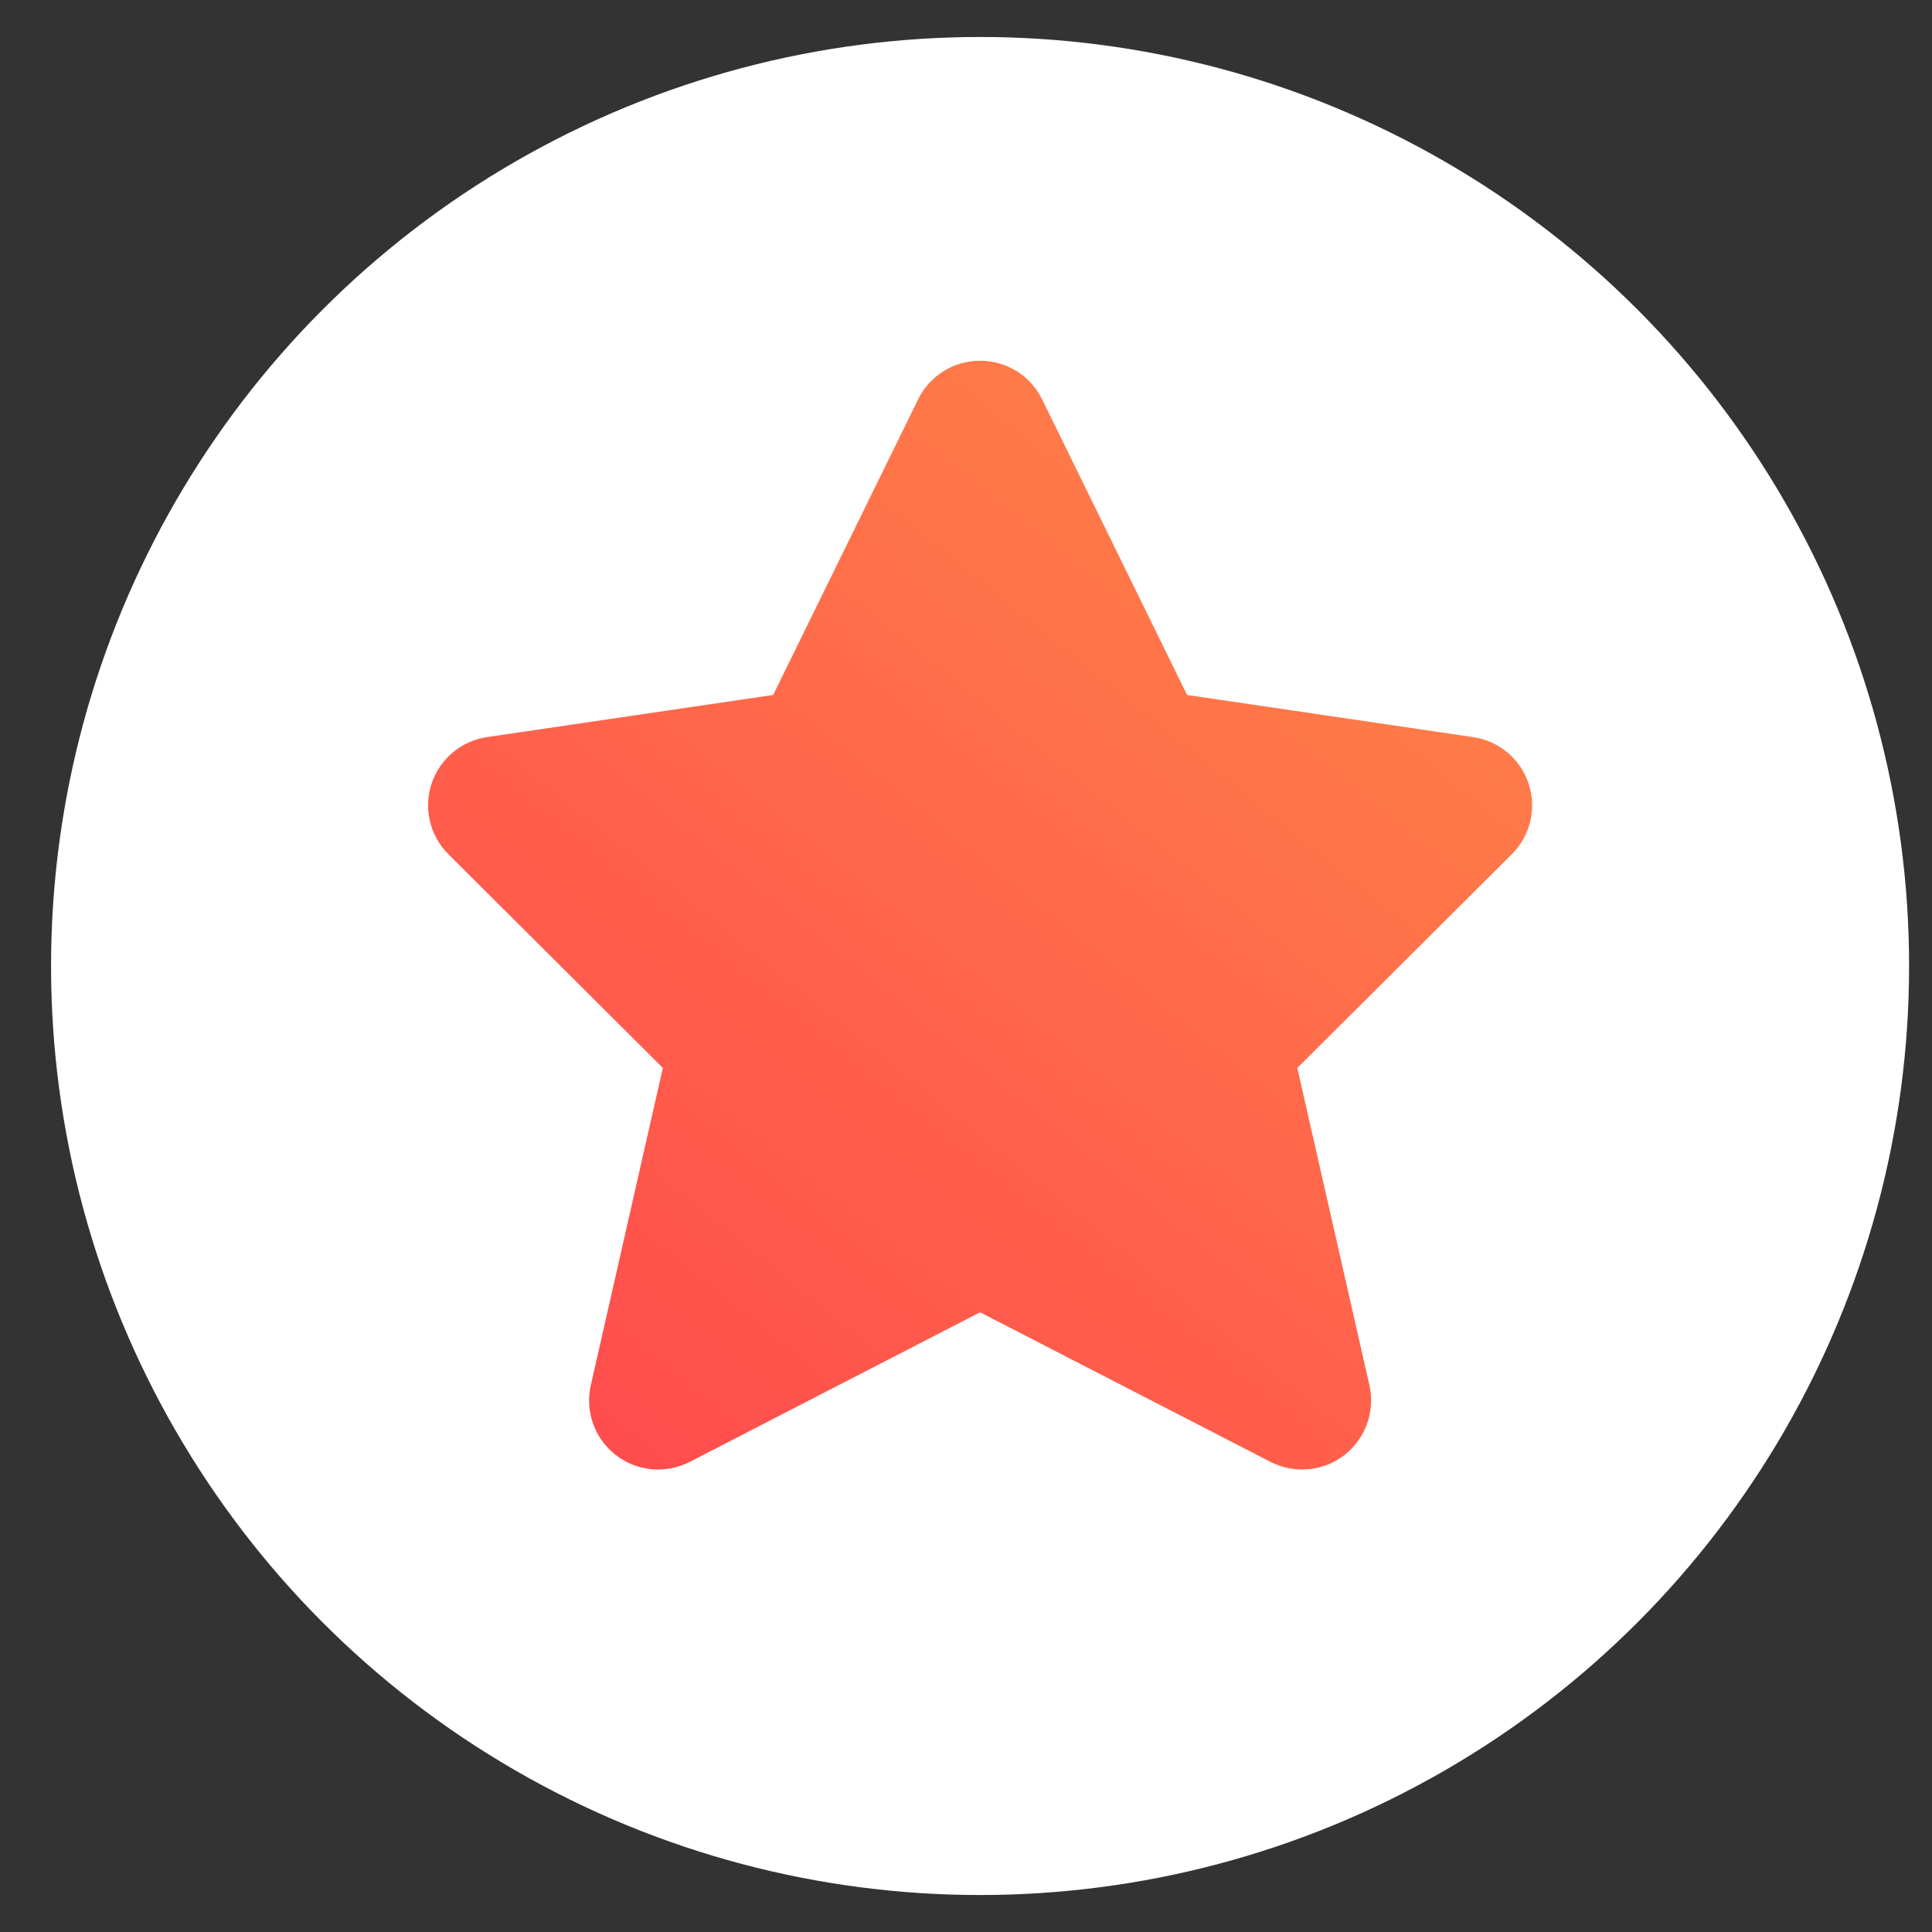
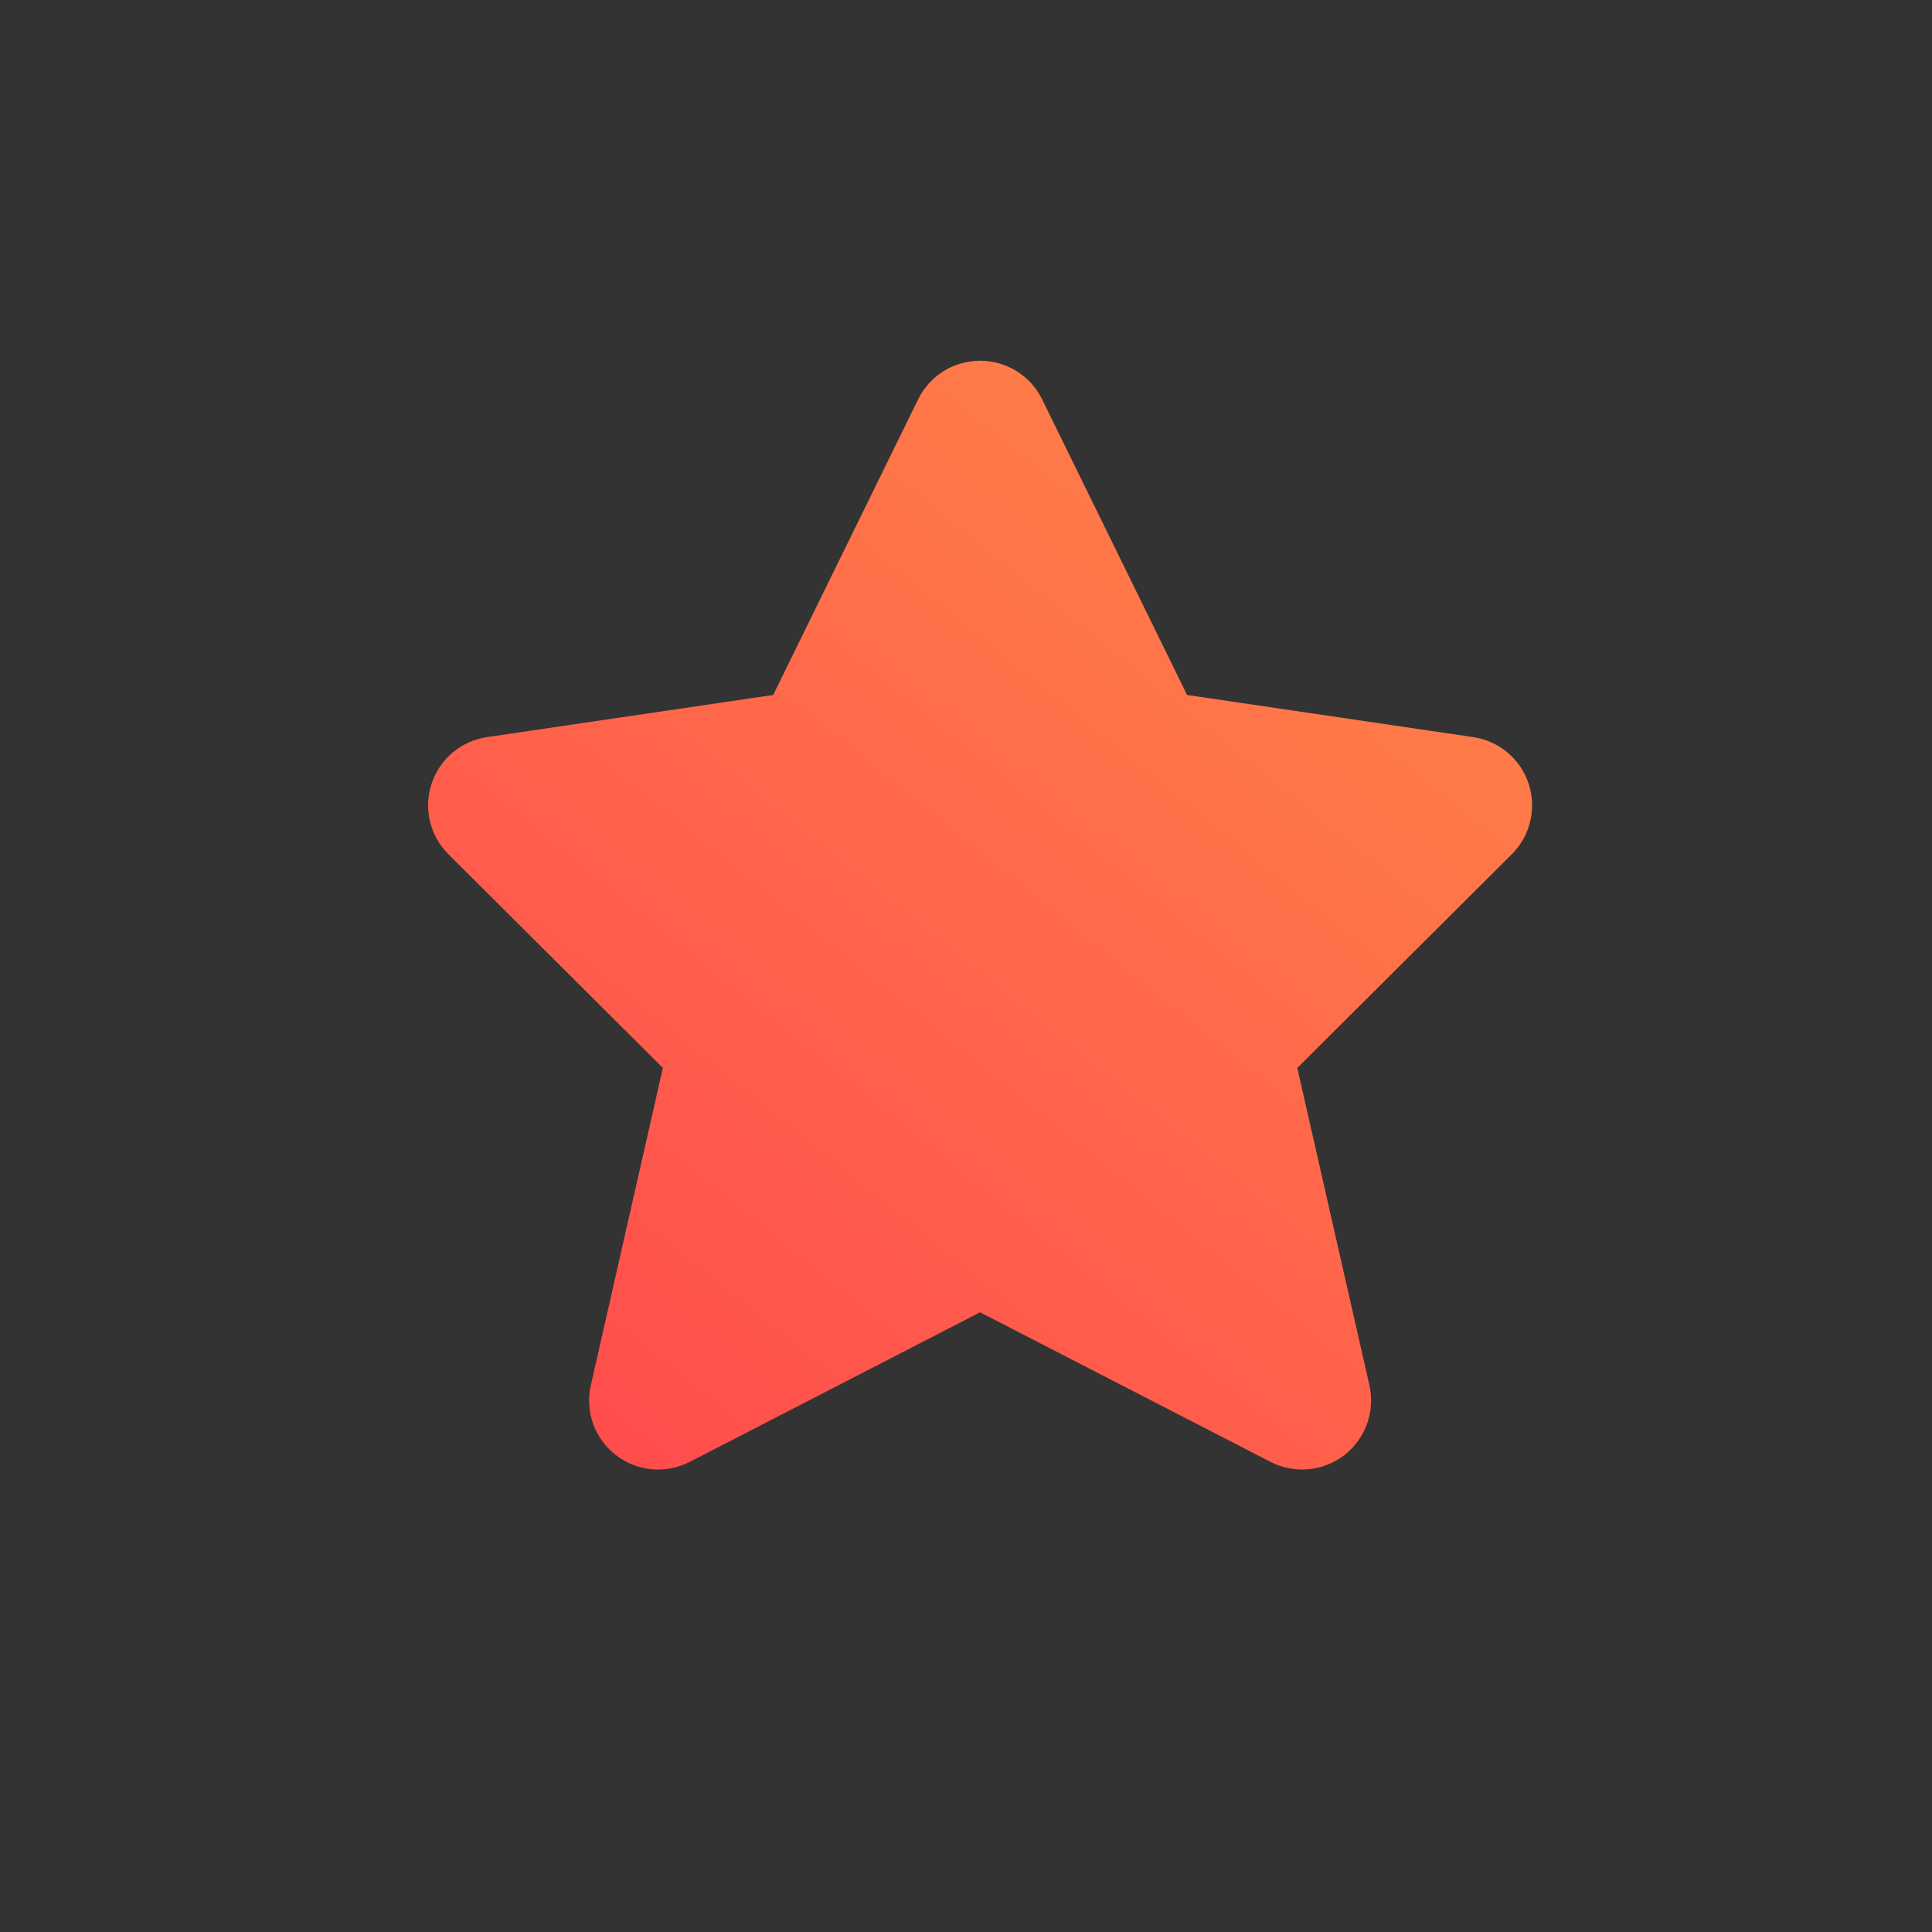
<svg xmlns="http://www.w3.org/2000/svg" width="21" height="21" viewBox="0 0 21 21" fill="none">
  <rect x="0" y="0" width="21" height="21" fill="#333333" stroke="none" />
-   <circle cx="10.653" cy="10.5" r="10.098" fill="white" />
  <path fill-rule="evenodd" clip-rule="evenodd" d="M11.327 4.34C11.201 4.083 10.94 3.921 10.653 3.921C10.367 3.921 10.106 4.083 9.98 4.34L8.404 7.554L5.294 8.012C5.013 8.053 4.78 8.249 4.691 8.519C4.602 8.788 4.673 9.085 4.874 9.285L7.205 11.608L6.422 15.057C6.357 15.341 6.463 15.637 6.694 15.816C6.924 15.995 7.237 16.023 7.497 15.89L10.653 14.264L13.81 15.89C14.069 16.023 14.382 15.995 14.613 15.816C14.843 15.637 14.949 15.341 14.885 15.057L14.101 11.608L16.433 9.285C16.634 9.085 16.704 8.788 16.616 8.519C16.527 8.249 16.293 8.053 16.012 8.012L12.903 7.554L11.327 4.34Z" fill="url(#paint0_linear_2001_6)" />
  <defs>
    <linearGradient id="paint0_linear_2001_6" x1="6.951" y1="15.81" x2="15.091" y2="5.724" gradientUnits="userSpaceOnUse">
      <stop stop-color="#FF4D4D" />
      <stop offset="1" stop-color="#FF7F48" />
    </linearGradient>
  </defs>
</svg>